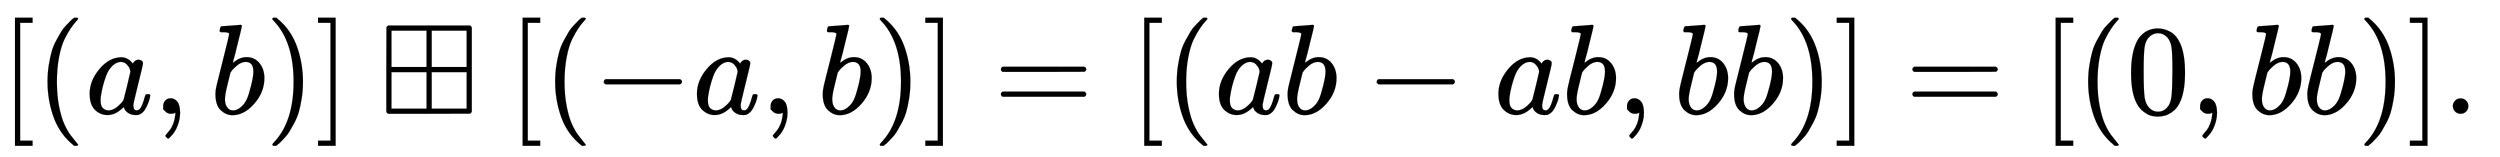
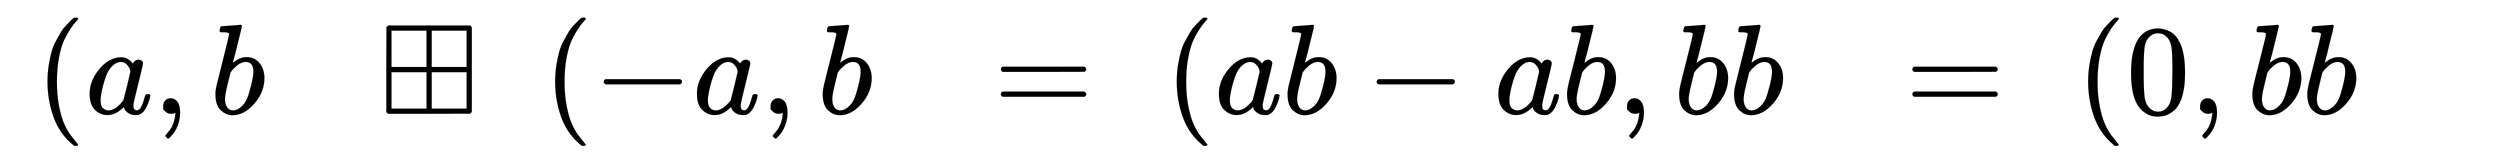
<svg xmlns="http://www.w3.org/2000/svg" xmlns:xlink="http://www.w3.org/1999/xlink" width="45.33ex" height="2.843ex" style="vertical-align: -0.838ex; margin-left: -0.024ex;" viewBox="-10.1 -863.1 19517.2 1223.9" role="img" focusable="false" aria-labelledby="MathJax-SVG-1-Title">
  <title id="MathJax-SVG-1-Title">{\displaystyle {\begin{aligned}\![(a,b)]\boxplus [(-a,b)]=[(ab-ab,bb)]=[(0,bb)].\end{aligned}}}</title>
  <defs aria-hidden="true">
-     <path stroke-width="1" id="E1-MJMAIN-5B" d="M118 -250V750H255V710H158V-210H255V-250H118Z" />
    <path stroke-width="1" id="E1-MJMAIN-28" d="M94 250Q94 319 104 381T127 488T164 576T202 643T244 695T277 729T302 750H315H319Q333 750 333 741Q333 738 316 720T275 667T226 581T184 443T167 250T184 58T225 -81T274 -167T316 -220T333 -241Q333 -250 318 -250H315H302L274 -226Q180 -141 137 -14T94 250Z" />
    <path stroke-width="1" id="E1-MJMATHI-61" d="M33 157Q33 258 109 349T280 441Q331 441 370 392Q386 422 416 422Q429 422 439 414T449 394Q449 381 412 234T374 68Q374 43 381 35T402 26Q411 27 422 35Q443 55 463 131Q469 151 473 152Q475 153 483 153H487Q506 153 506 144Q506 138 501 117T481 63T449 13Q436 0 417 -8Q409 -10 393 -10Q359 -10 336 5T306 36L300 51Q299 52 296 50Q294 48 292 46Q233 -10 172 -10Q117 -10 75 30T33 157ZM351 328Q351 334 346 350T323 385T277 405Q242 405 210 374T160 293Q131 214 119 129Q119 126 119 118T118 106Q118 61 136 44T179 26Q217 26 254 59T298 110Q300 114 325 217T351 328Z" />
    <path stroke-width="1" id="E1-MJMAIN-2C" d="M78 35T78 60T94 103T137 121Q165 121 187 96T210 8Q210 -27 201 -60T180 -117T154 -158T130 -185T117 -194Q113 -194 104 -185T95 -172Q95 -168 106 -156T131 -126T157 -76T173 -3V9L172 8Q170 7 167 6T161 3T152 1T140 0Q113 0 96 17Z" />
-     <path stroke-width="1" id="E1-MJMATHI-62" d="M73 647Q73 657 77 670T89 683Q90 683 161 688T234 694Q246 694 246 685T212 542Q204 508 195 472T180 418L176 399Q176 396 182 402Q231 442 283 442Q345 442 383 396T422 280Q422 169 343 79T173 -11Q123 -11 82 27T40 150V159Q40 180 48 217T97 414Q147 611 147 623T109 637Q104 637 101 637H96Q86 637 83 637T76 640T73 647ZM336 325V331Q336 405 275 405Q258 405 240 397T207 376T181 352T163 330L157 322L136 236Q114 150 114 114Q114 66 138 42Q154 26 178 26Q211 26 245 58Q270 81 285 114T318 219Q336 291 336 325Z" />
-     <path stroke-width="1" id="E1-MJMAIN-29" d="M60 749L64 750Q69 750 74 750H86L114 726Q208 641 251 514T294 250Q294 182 284 119T261 12T224 -76T186 -143T145 -194T113 -227T90 -246Q87 -249 86 -250H74Q66 -250 63 -250T58 -247T55 -238Q56 -237 66 -225Q221 -64 221 250T66 725Q56 737 55 738Q55 746 60 749Z" />
-     <path stroke-width="1" id="E1-MJMAIN-5D" d="M22 710V750H159V-250H22V-210H119V710H22Z" />
+     <path stroke-width="1" id="E1-MJMATHI-62" d="M73 647Q73 657 77 670T89 683Q90 683 161 688T234 694Q246 694 246 685T212 542Q204 508 195 472T180 418L176 399Q176 396 182 402Q231 442 283 442Q345 442 383 396T422 280Q422 169 343 79T173 -11Q123 -11 82 27T40 150V159Q40 180 48 217T97 414Q147 611 147 623T109 637H96Q86 637 83 637T76 640T73 647ZM336 325V331Q336 405 275 405Q258 405 240 397T207 376T181 352T163 330L157 322L136 236Q114 150 114 114Q114 66 138 42Q154 26 178 26Q211 26 245 58Q270 81 285 114T318 219Q336 291 336 325Z" />
    <path stroke-width="1" id="E1-MJAMS-229E" d="M71 0Q59 4 55 16V346L56 676Q64 686 70 689H709Q719 681 722 674V15Q719 10 709 1L390 0H71ZM369 365V649H95V365H369ZM682 365V649H409V365H682ZM369 40V325H95V40H369ZM682 40V325H409V40H682Z" />
    <path stroke-width="1" id="E1-MJMAIN-2212" d="M84 237T84 250T98 270H679Q694 262 694 250T679 230H98Q84 237 84 250Z" />
    <path stroke-width="1" id="E1-MJMAIN-3D" d="M56 347Q56 360 70 367H707Q722 359 722 347Q722 336 708 328L390 327H72Q56 332 56 347ZM56 153Q56 168 72 173H708Q722 163 722 153Q722 140 707 133H70Q56 140 56 153Z" />
    <path stroke-width="1" id="E1-MJMAIN-30" d="M96 585Q152 666 249 666Q297 666 345 640T423 548Q460 465 460 320Q460 165 417 83Q397 41 362 16T301 -15T250 -22Q224 -22 198 -16T137 16T82 83Q39 165 39 320Q39 494 96 585ZM321 597Q291 629 250 629Q208 629 178 597Q153 571 145 525T137 333Q137 175 145 125T181 46Q209 16 250 16Q290 16 318 46Q347 76 354 130T362 333Q362 478 354 524T321 597Z" />
-     <path stroke-width="1" id="E1-MJMAIN-2E" d="M78 60Q78 84 95 102T138 120Q162 120 180 104T199 61Q199 36 182 18T139 0T96 17T78 60Z" />
  </defs>
  <g stroke="currentColor" fill="currentColor" stroke-width="0" transform="matrix(1 0 0 -1 0 0)" aria-hidden="true">
    <g transform="translate(167,0)">
      <g transform="translate(-11,0)">
        <g transform="translate(0,-25)">
          <use xlink:href="#E1-MJMAIN-5B" x="-167" y="0" />
          <use xlink:href="#E1-MJMAIN-28" x="111" y="0" />
          <use xlink:href="#E1-MJMATHI-61" x="501" y="0" />
          <use xlink:href="#E1-MJMAIN-2C" x="1030" y="0" />
          <use xlink:href="#E1-MJMATHI-62" x="1476" y="0" />
          <use xlink:href="#E1-MJMAIN-29" x="1905" y="0" />
          <use xlink:href="#E1-MJMAIN-5D" x="2295" y="0" />
          <use xlink:href="#E1-MJAMS-229E" x="2795" y="0" />
          <use xlink:href="#E1-MJMAIN-5B" x="3796" y="0" />
          <use xlink:href="#E1-MJMAIN-28" x="4074" y="0" />
          <use xlink:href="#E1-MJMAIN-2212" x="4464" y="0" />
          <use xlink:href="#E1-MJMATHI-61" x="5242" y="0" />
          <use xlink:href="#E1-MJMAIN-2C" x="5772" y="0" />
          <use xlink:href="#E1-MJMATHI-62" x="6217" y="0" />
          <use xlink:href="#E1-MJMAIN-29" x="6647" y="0" />
          <use xlink:href="#E1-MJMAIN-5D" x="7036" y="0" />
          <use xlink:href="#E1-MJMAIN-3D" x="7592" y="0" />
          <use xlink:href="#E1-MJMAIN-5B" x="8649" y="0" />
          <use xlink:href="#E1-MJMAIN-28" x="8927" y="0" />
          <use xlink:href="#E1-MJMATHI-61" x="9317" y="0" />
          <use xlink:href="#E1-MJMATHI-62" x="9846" y="0" />
          <use xlink:href="#E1-MJMAIN-2212" x="10498" y="0" />
          <use xlink:href="#E1-MJMATHI-61" x="11499" y="0" />
          <use xlink:href="#E1-MJMATHI-62" x="12028" y="0" />
          <use xlink:href="#E1-MJMAIN-2C" x="12458" y="0" />
          <use xlink:href="#E1-MJMATHI-62" x="12903" y="0" />
          <use xlink:href="#E1-MJMATHI-62" x="13332" y="0" />
          <use xlink:href="#E1-MJMAIN-29" x="13762" y="0" />
          <use xlink:href="#E1-MJMAIN-5D" x="14151" y="0" />
          <use xlink:href="#E1-MJMAIN-3D" x="14708" y="0" />
          <use xlink:href="#E1-MJMAIN-5B" x="15764" y="0" />
          <use xlink:href="#E1-MJMAIN-28" x="16042" y="0" />
          <use xlink:href="#E1-MJMAIN-30" x="16432" y="0" />
          <use xlink:href="#E1-MJMAIN-2C" x="16932" y="0" />
          <use xlink:href="#E1-MJMATHI-62" x="17378" y="0" />
          <use xlink:href="#E1-MJMATHI-62" x="17807" y="0" />
          <use xlink:href="#E1-MJMAIN-29" x="18237" y="0" />
          <use xlink:href="#E1-MJMAIN-5D" x="18626" y="0" />
          <use xlink:href="#E1-MJMAIN-2E" x="18905" y="0" />
        </g>
      </g>
    </g>
  </g>
</svg>